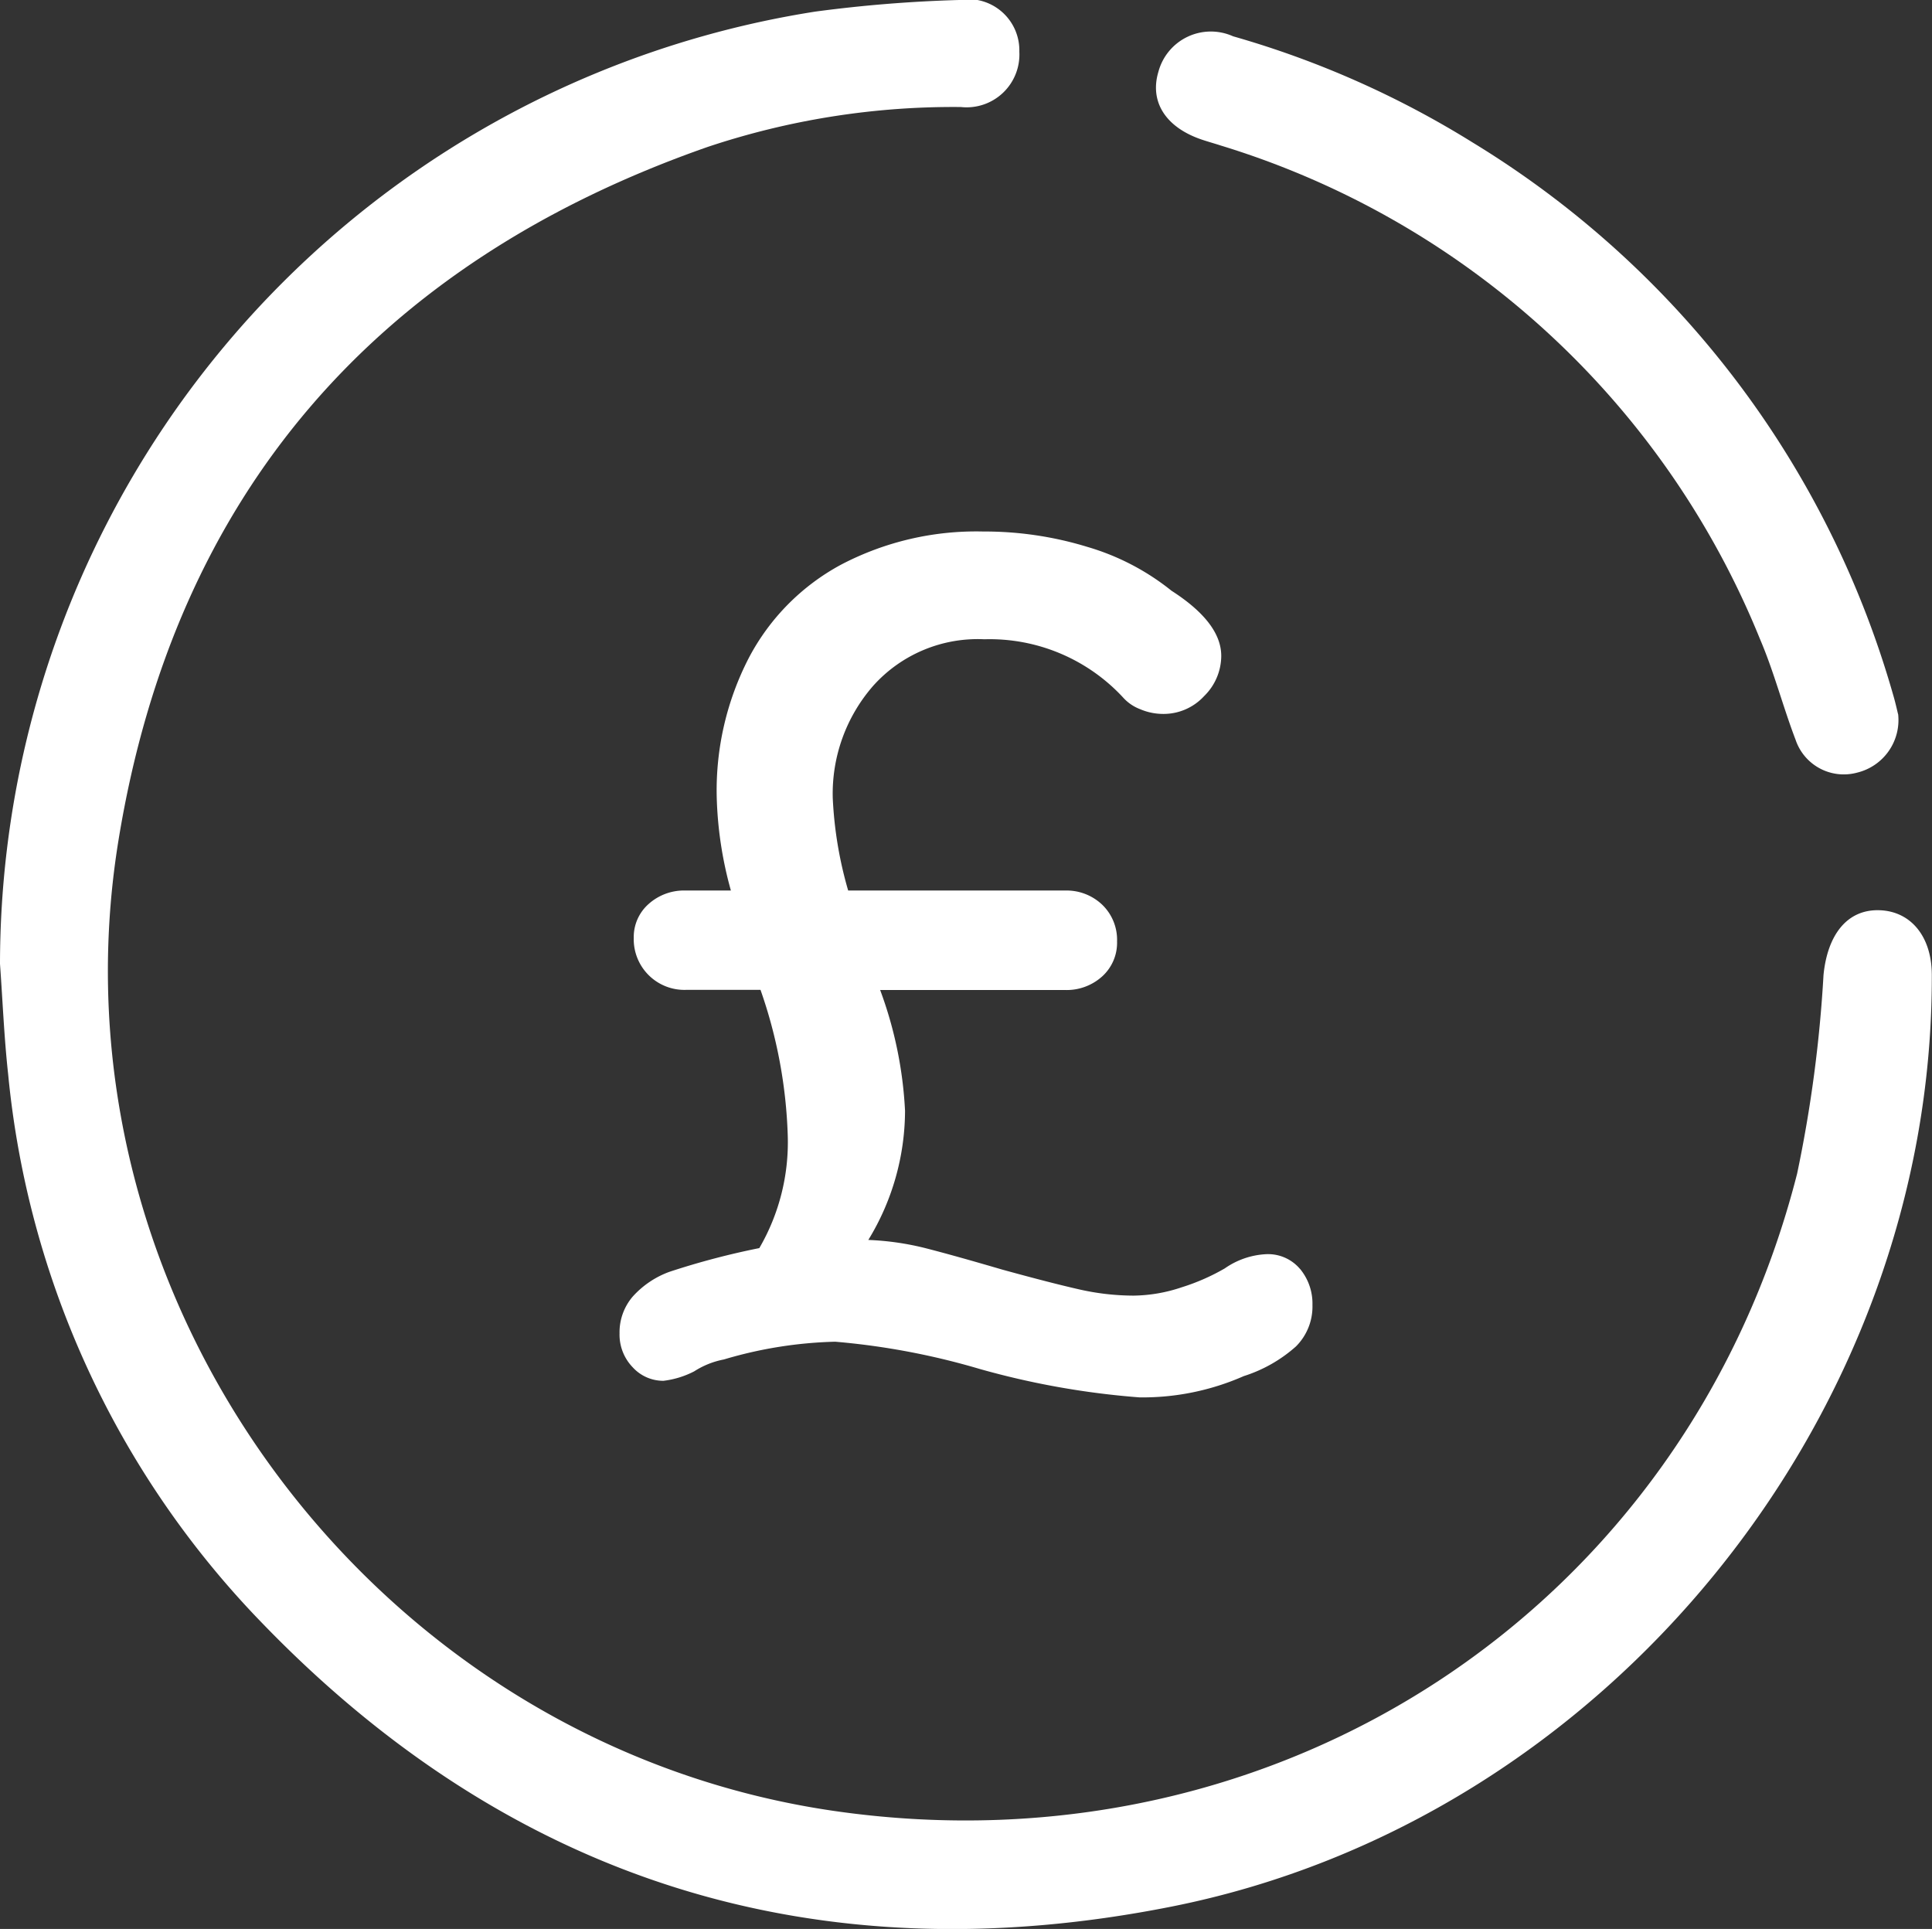
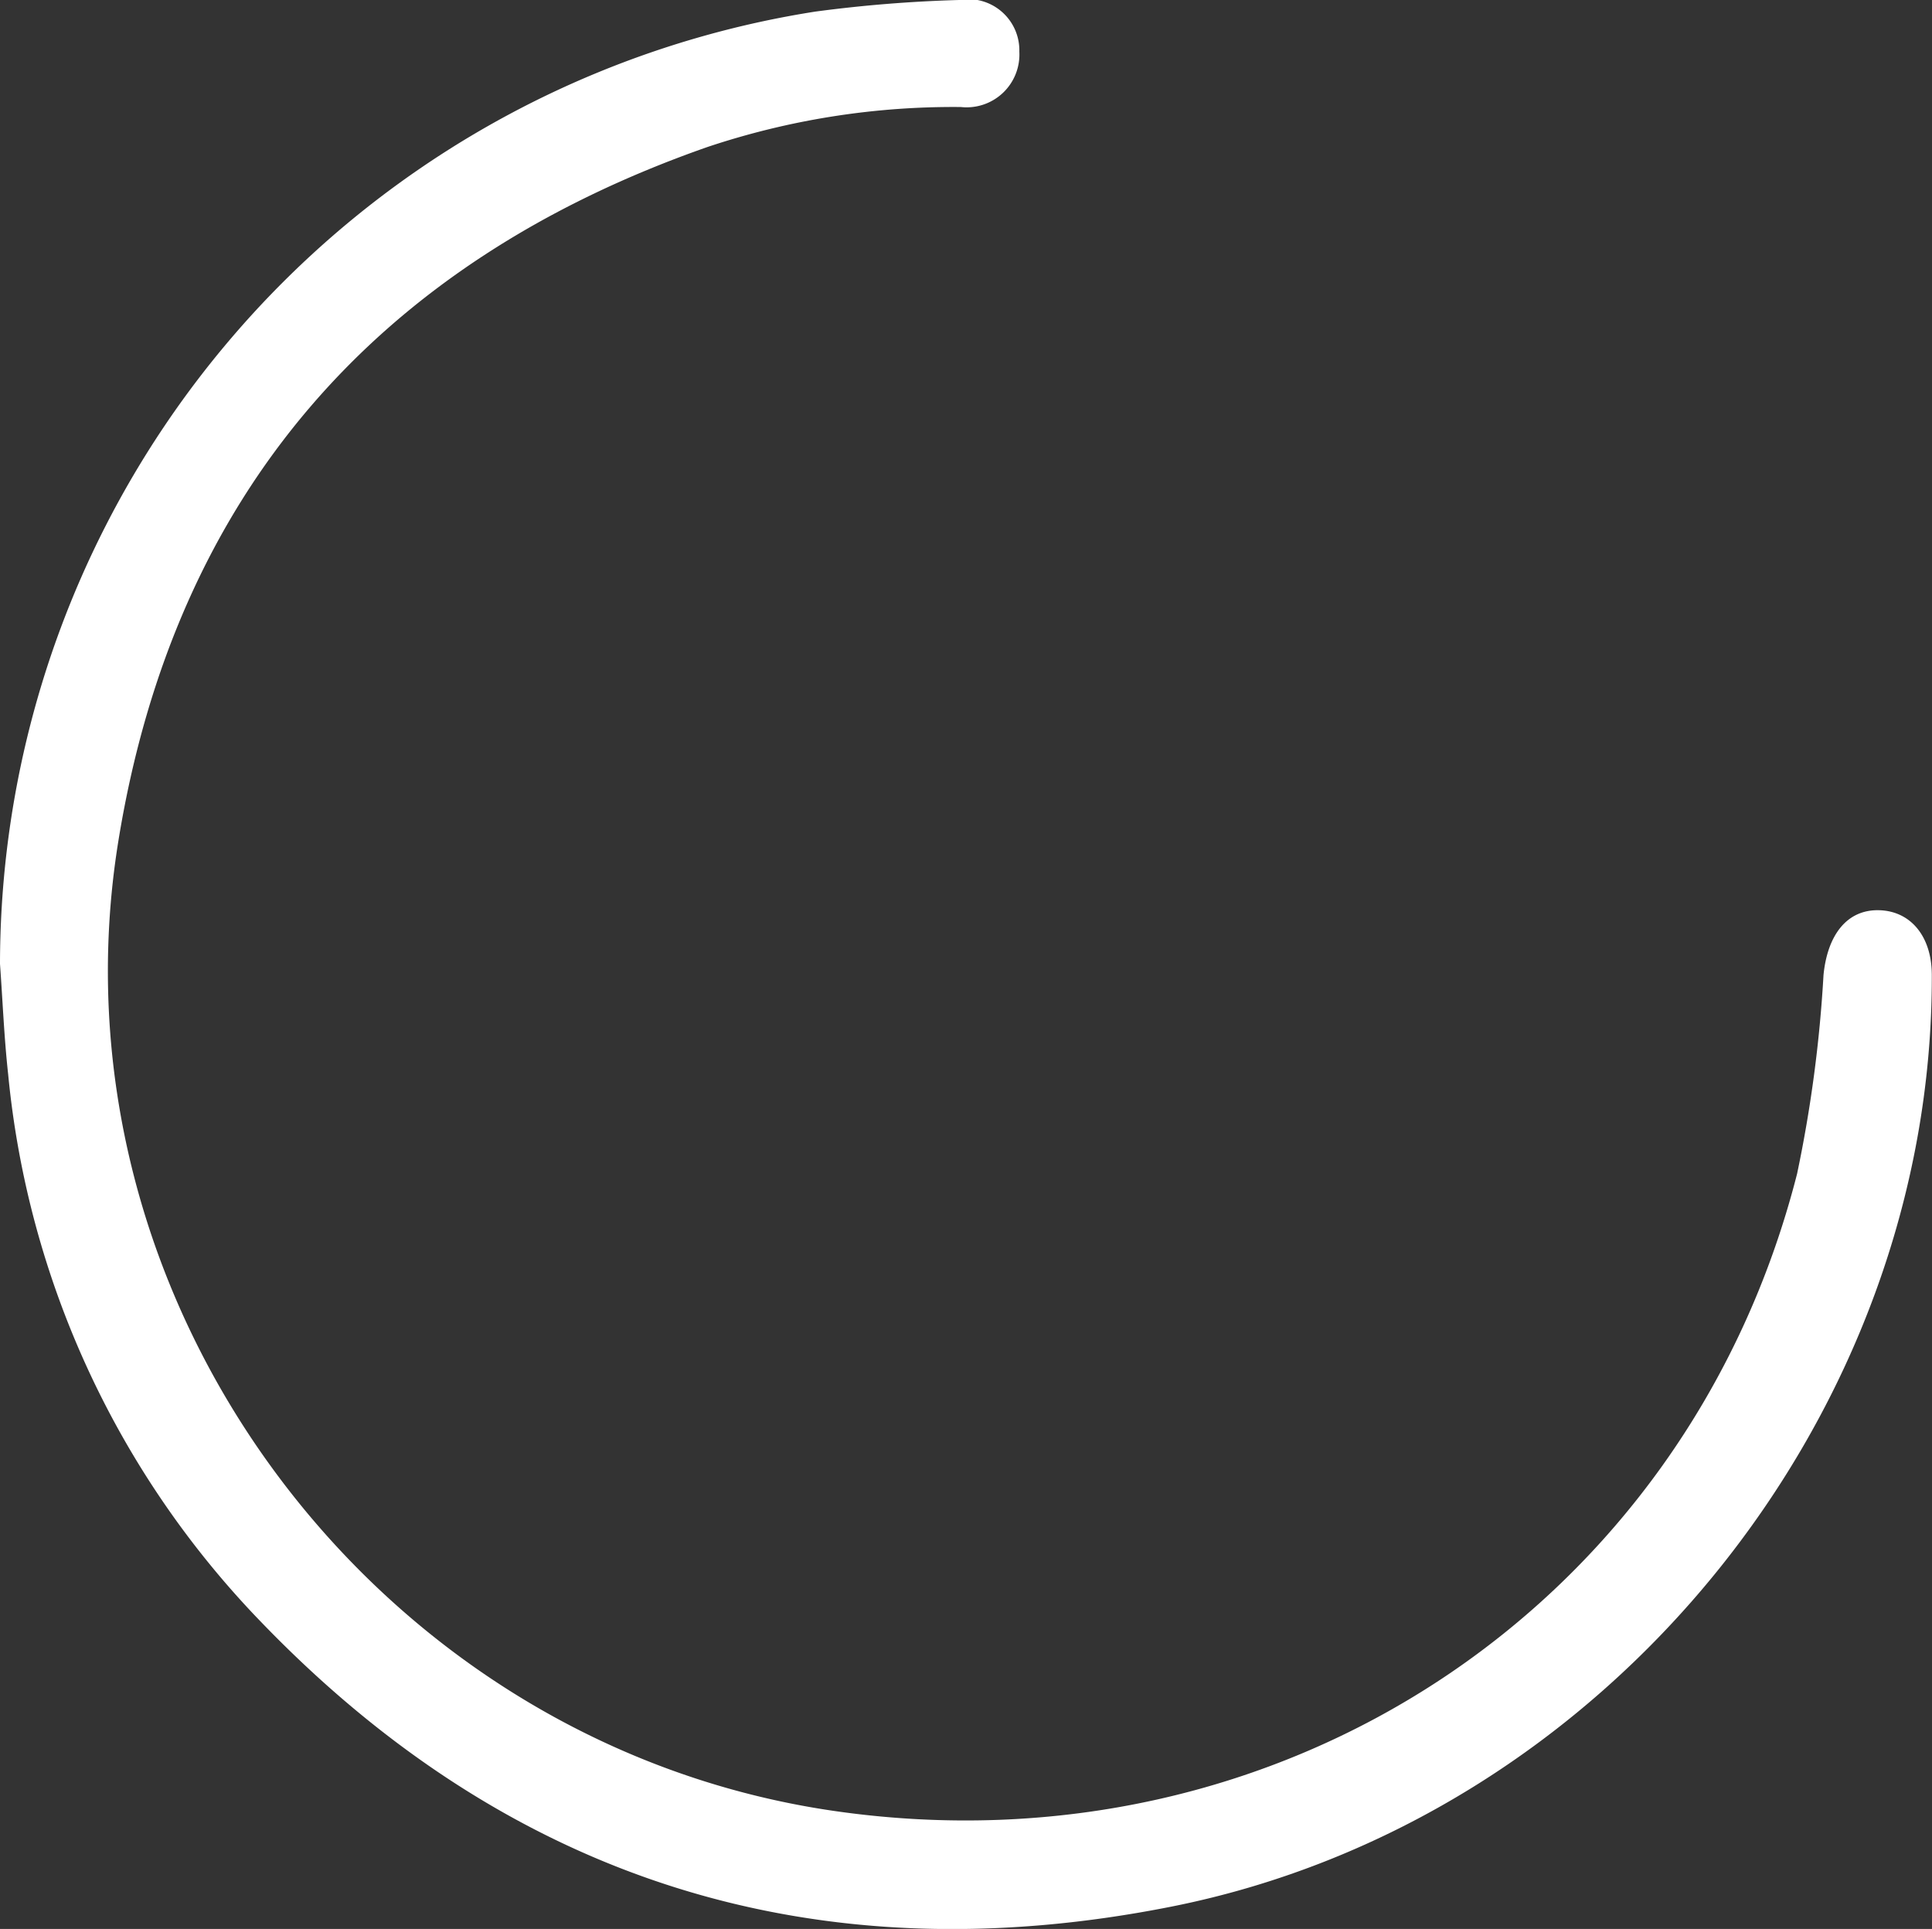
<svg xmlns="http://www.w3.org/2000/svg" width="73.189" height="73.07" viewBox="0 0 73.189 73.07">
  <rect x="0" y="0" width="73.189" height="73.07" fill="#333333" stroke="none" />
  <defs>
    <clipPath id="clip-path">
-       <rect id="Rectangle_471" data-name="Rectangle 471" width="26.25" height="32.801" fill="#fff" />
-     </clipPath>
+       </clipPath>
  </defs>
  <g id="Group_161" data-name="Group 161" transform="translate(-1213.799 -6251.291)">
    <g id="Group_150" data-name="Group 150" transform="translate(1237.269 6271.425)">
      <g id="Group_149" data-name="Group 149" transform="translate(0 0)" clip-path="url(#clip-path)">
-         <path id="Path_124" data-name="Path 124" d="M25.779,27.933a2.06,2.06,0,0,1,.47,1.368,2.133,2.133,0,0,1-.627,1.571,5.442,5.442,0,0,1-1.975,1.122A9.51,9.51,0,0,1,19.7,32.8a30.841,30.841,0,0,1-6.057-1.077,27.459,27.459,0,0,0-5.474-1.032,16.065,16.065,0,0,0-4.218.673,3.174,3.174,0,0,0-1.122.449,3.413,3.413,0,0,1-1.166.359,1.567,1.567,0,0,1-1.168-.516A1.778,1.778,0,0,1,0,30.379a2.082,2.082,0,0,1,.493-1.391,3.467,3.467,0,0,1,1.392-.943,29.126,29.126,0,0,1,3.41-.9,7.976,7.976,0,0,0,1.077-4.263,18.343,18.343,0,0,0-1.032-5.519H2.512A1.919,1.919,0,0,1,.538,15.392a1.668,1.668,0,0,1,.56-1.279A2.008,2.008,0,0,1,2.512,13.6H4.218a14.487,14.487,0,0,1-.538-3.59A10.948,10.948,0,0,1,4.891,4.8a8.5,8.5,0,0,1,3.5-3.544A11.02,11.02,0,0,1,13.776,0a13.28,13.28,0,0,1,3.947.583,9.209,9.209,0,0,1,3.186,1.66q1.885,1.211,1.885,2.468a2.141,2.141,0,0,1-.651,1.526,2.083,2.083,0,0,1-1.548.673,2.216,2.216,0,0,1-.874-.18,1.658,1.658,0,0,1-.651-.448,6.889,6.889,0,0,0-5.25-2.2,5.315,5.315,0,0,0-4.2,1.75A6.208,6.208,0,0,0,8.077,10.1a14.931,14.931,0,0,0,.584,3.5h8.211a1.957,1.957,0,0,1,1.413.538,1.845,1.845,0,0,1,.562,1.391,1.719,1.719,0,0,1-.562,1.323,2.005,2.005,0,0,1-1.413.516h-7a15.3,15.3,0,0,1,.943,4.577,9.42,9.42,0,0,1-1.391,4.891,10.511,10.511,0,0,1,2.176.314q1.053.269,2.894.808,1.794.494,2.871.74a9.386,9.386,0,0,0,2.109.247,5.883,5.883,0,0,0,1.817-.314,8.034,8.034,0,0,0,1.638-.718,2.987,2.987,0,0,1,1.57-.538,1.584,1.584,0,0,1,1.28.561" transform="translate(0 0)" fill="#fff" />
-       </g>
+         </g>
    </g>
    <g id="Group_159" data-name="Group 159" transform="translate(1213.799 6251.291)">
      <g id="Group_160" data-name="Group 160">
        <path id="Path_135" data-name="Path 135" d="M0,36.514A36.552,36.552,0,0,1,30.881.44,51.908,51.908,0,0,1,36.328,0a1.938,1.938,0,0,1,2.287,1.959A2,2,0,0,1,36.4,4.054a29.365,29.365,0,0,0-9.595,1.513C14.252,9.957,6.626,18.72,4.49,31.822,1.646,49.263,14.2,66.08,31.6,68.6c16.876,2.44,32.293-7.713,36.479-24.141a50.383,50.383,0,0,0,1-7.524c.147-1.5.877-2.49,2.111-2.455,1.2.034,1.988,1,1.992,2.443.05,16.724-12.353,32.029-28.8,35.3-13.461,2.676-25.083-.964-34.58-10.873A34.584,34.584,0,0,1,.308,40.685C.156,39.3.1,37.9,0,36.514" transform="translate(0 0)" fill="#fff" />
-         <path id="Path_137" data-name="Path 137" d="M129.823,28.689a2.048,2.048,0,0,1-1.555,2.218,1.926,1.926,0,0,1-2.328-1.24c-.483-1.265-.822-2.588-1.354-3.829A32.18,32.18,0,0,0,104.154,7.149c-.237-.077-.478-.143-.714-.223-1.363-.463-1.98-1.429-1.64-2.567a2.056,2.056,0,0,1,2.829-1.345A35.717,35.717,0,0,1,113.7,7.034a36.081,36.081,0,0,1,15.93,20.912c.091.305.158.617.19.743" transform="translate(-57.917 -1.639)" fill="#fff" />
      </g>
    </g>
  </g>
</svg>